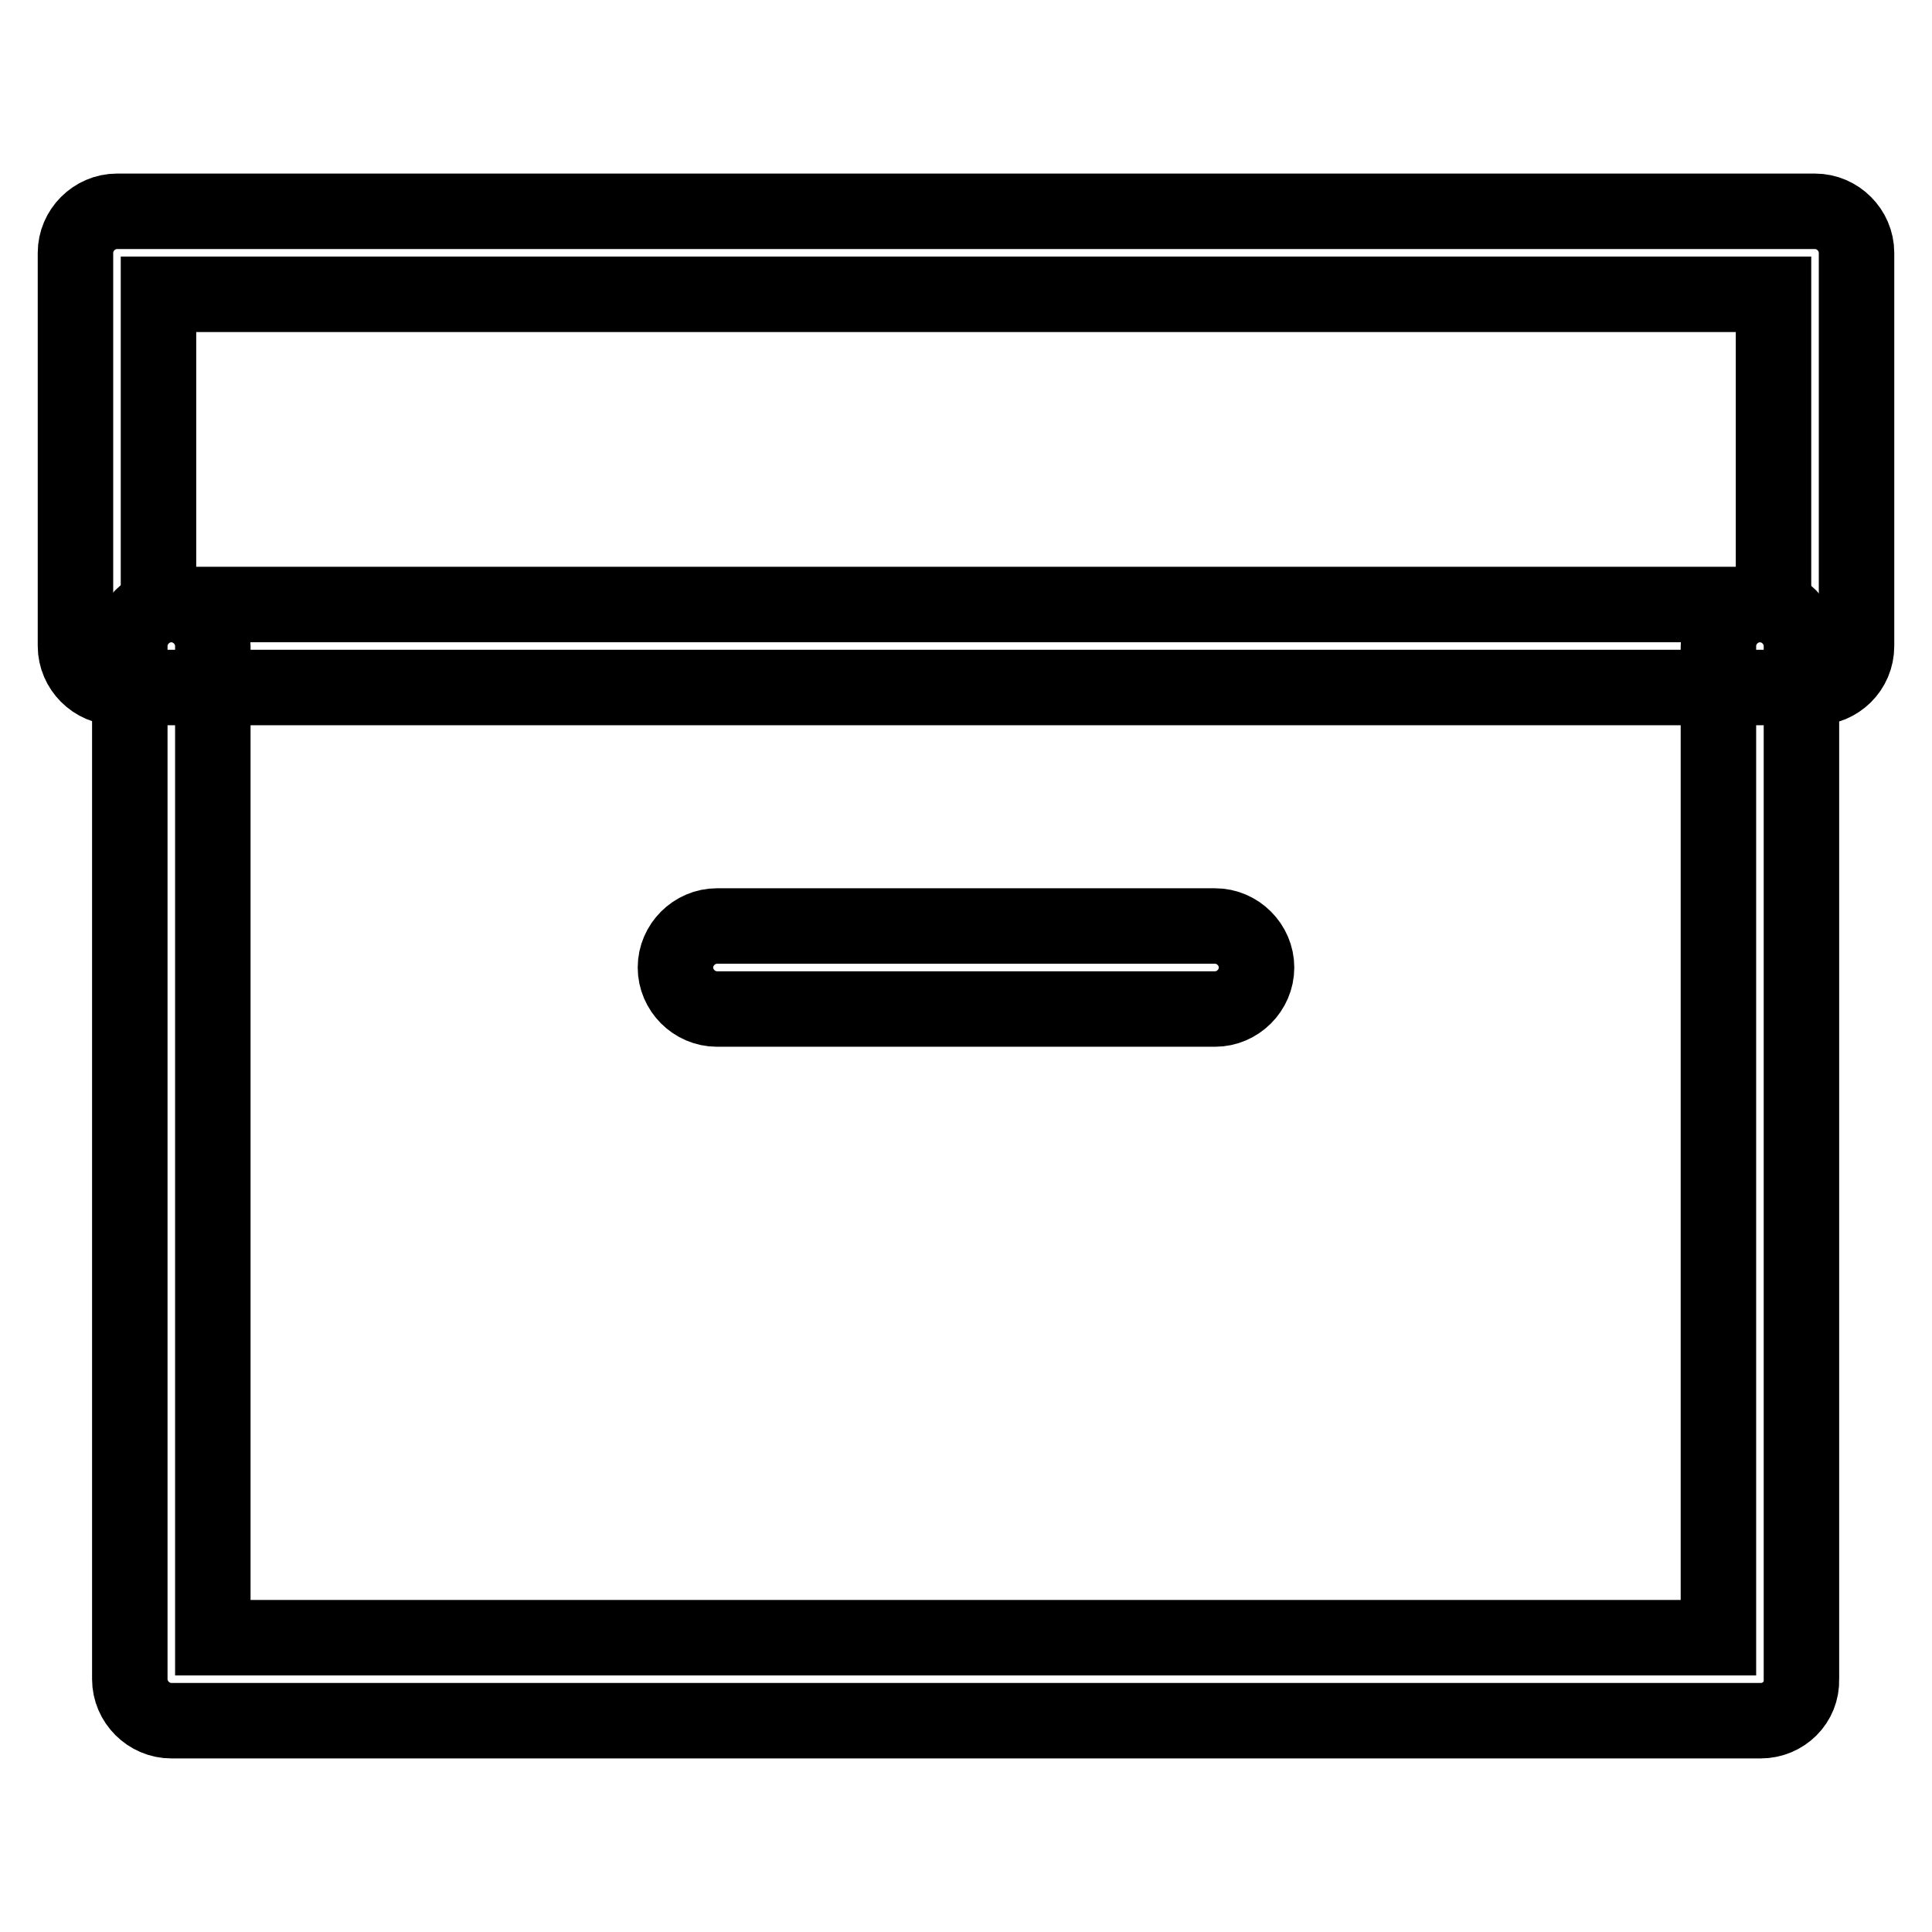
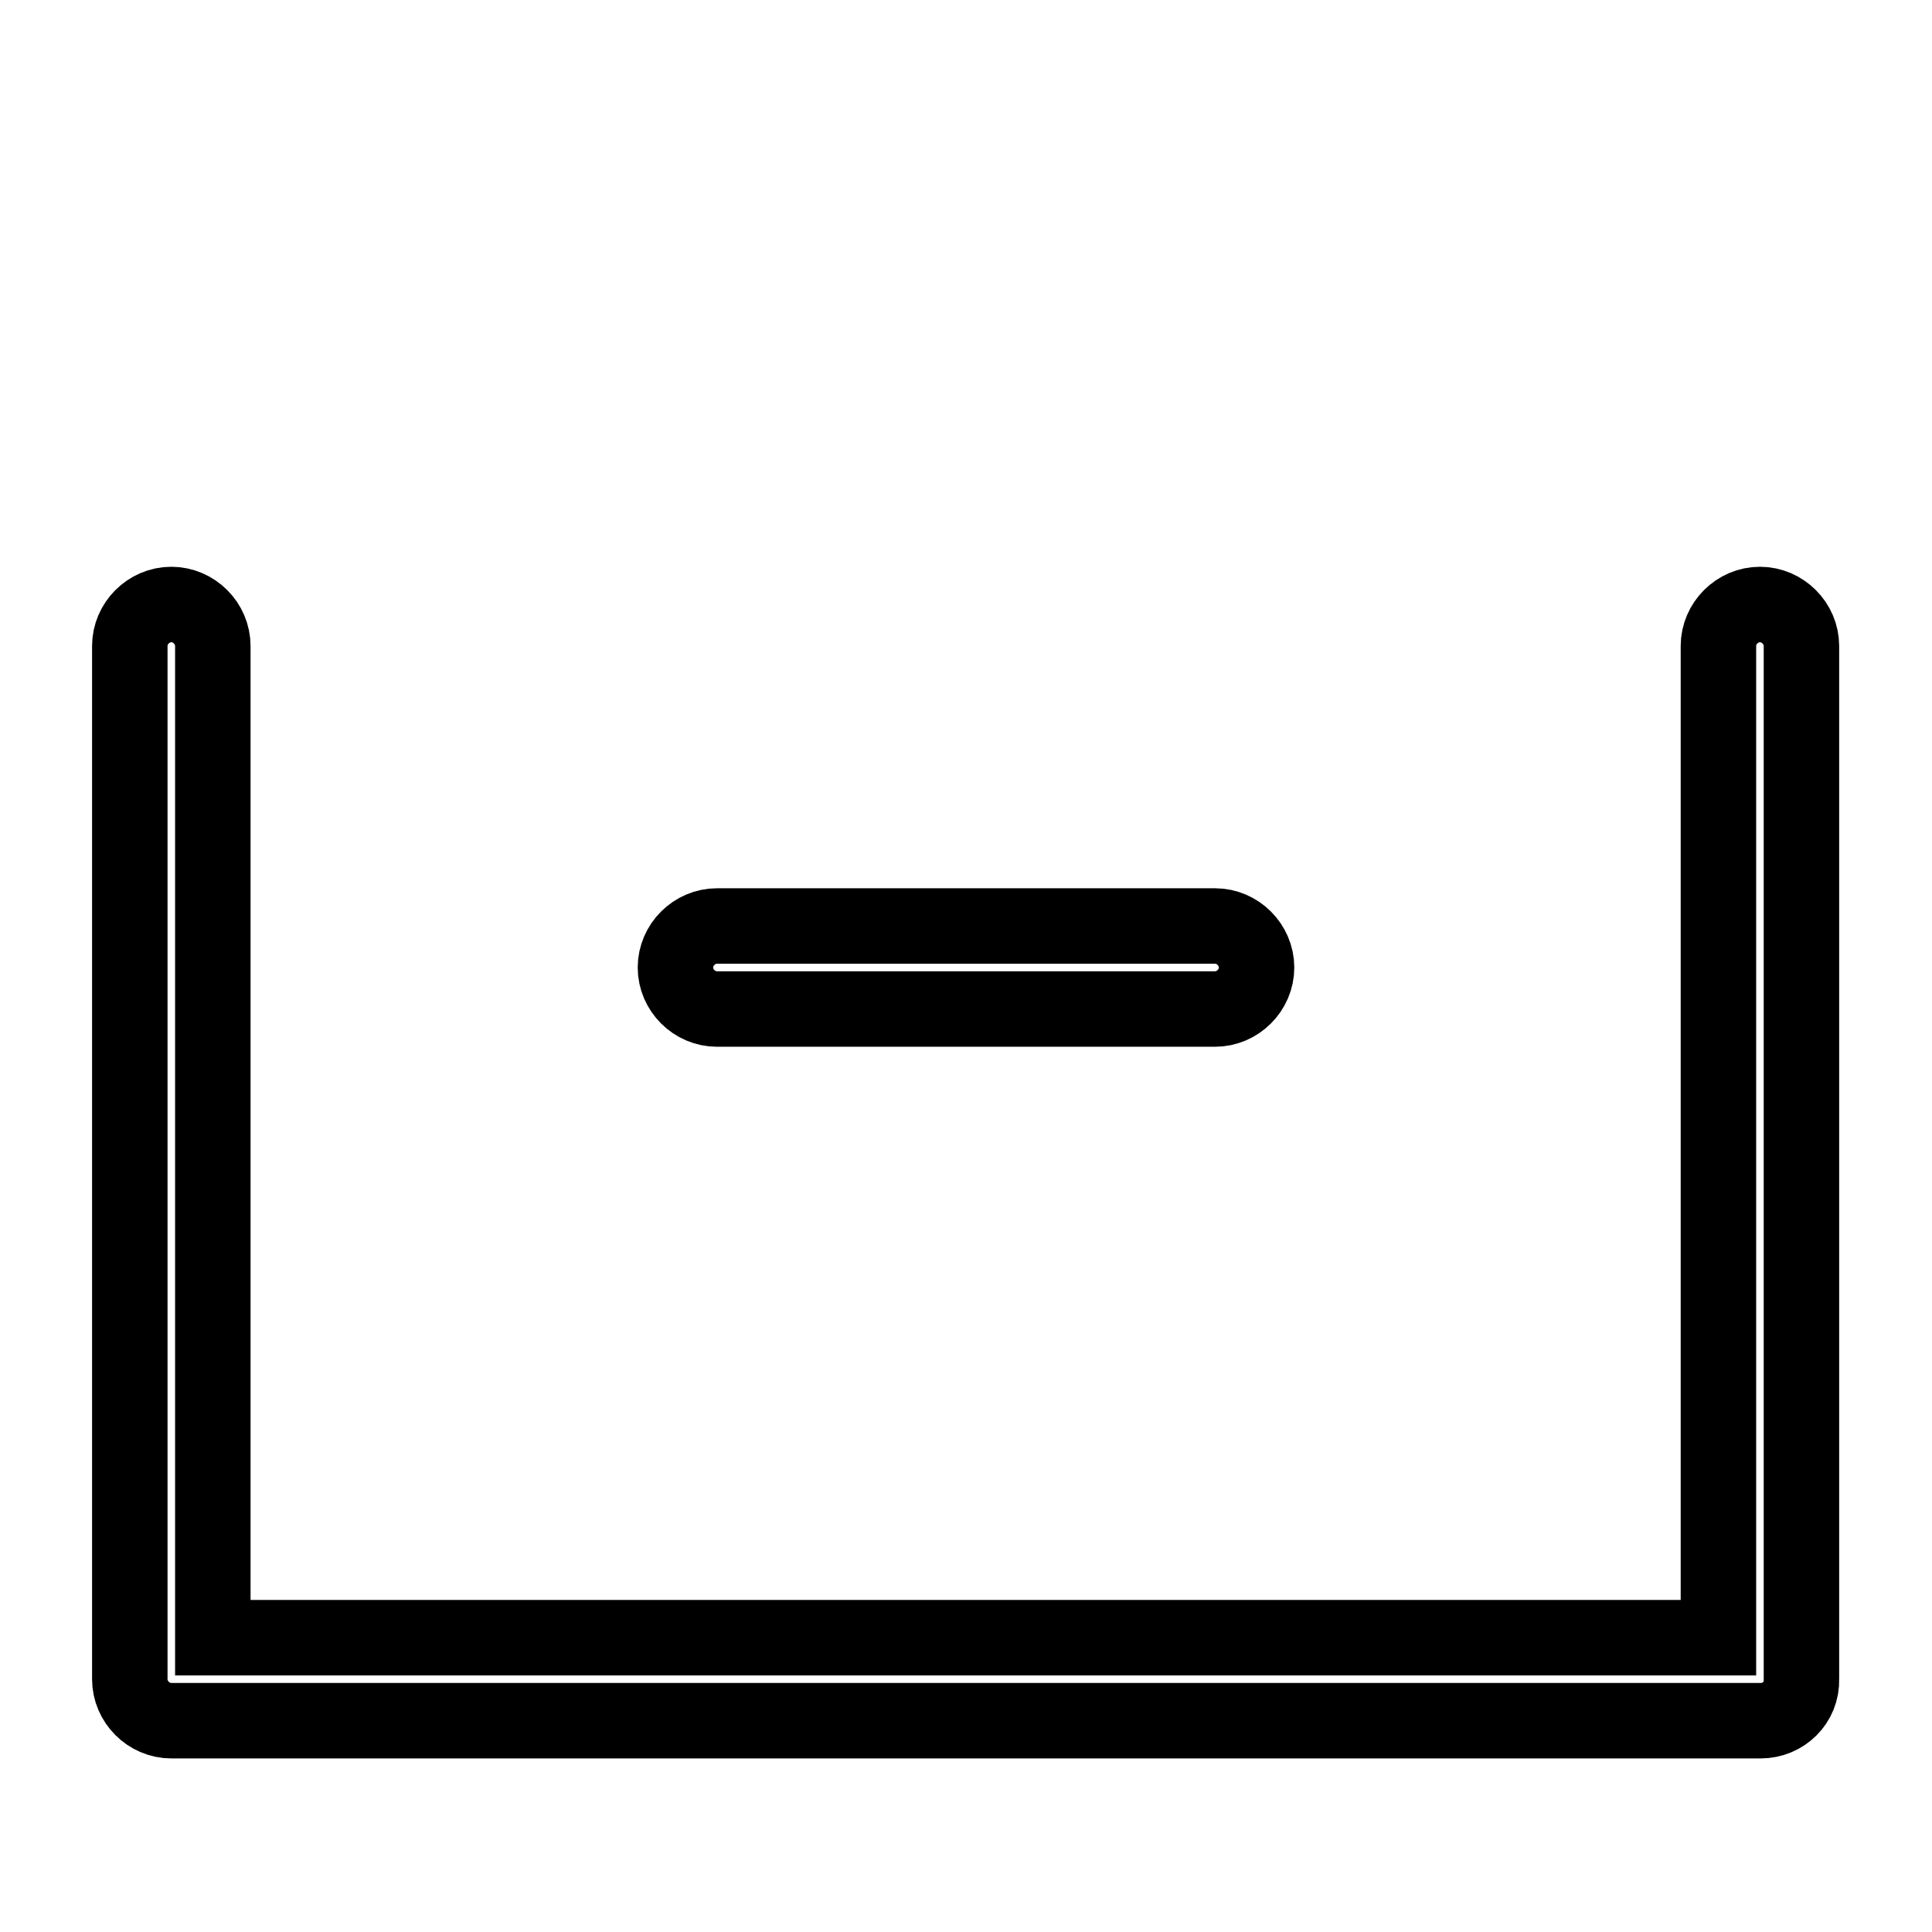
<svg xmlns="http://www.w3.org/2000/svg" version="1.1" x="0px" y="0px" viewBox="0 0 256 256" enable-background="new 0 0 256 256" xml:space="preserve">
  <g>
-     <path stroke-width="10" fill-opacity="0" stroke="#000000" d="M240.5,91.1h-225c-3,0-5.5-2.5-5.5-5.5V33.5c0-3,2.5-5.5,5.5-5.5h225c3,0,5.5,2.5,5.5,5.5v52.1 C246,88.7,243.5,91.1,240.5,91.1z M21,80.1H235V39H21V80.1z" />
    <path stroke-width="10" fill-opacity="0" stroke="#000000" d="M233.3,228H22.7c-3,0-5.5-2.5-5.5-5.5V85.6c0-3,2.5-5.5,5.5-5.5c3,0,5.5,2.5,5.5,5.5V217h199.5V85.6 c0-3,2.5-5.5,5.5-5.5s5.5,2.5,5.5,5.5v136.9C238.8,225.6,236.3,228,233.3,228z" />
    <path stroke-width="10" fill-opacity="0" stroke="#000000" d="M161,133.7H95c-3,0-5.5-2.5-5.5-5.5c0-3,2.5-5.5,5.5-5.5H161c3,0,5.5,2.5,5.5,5.5 C166.5,131.2,164,133.7,161,133.7L161,133.7z" />
  </g>
</svg>